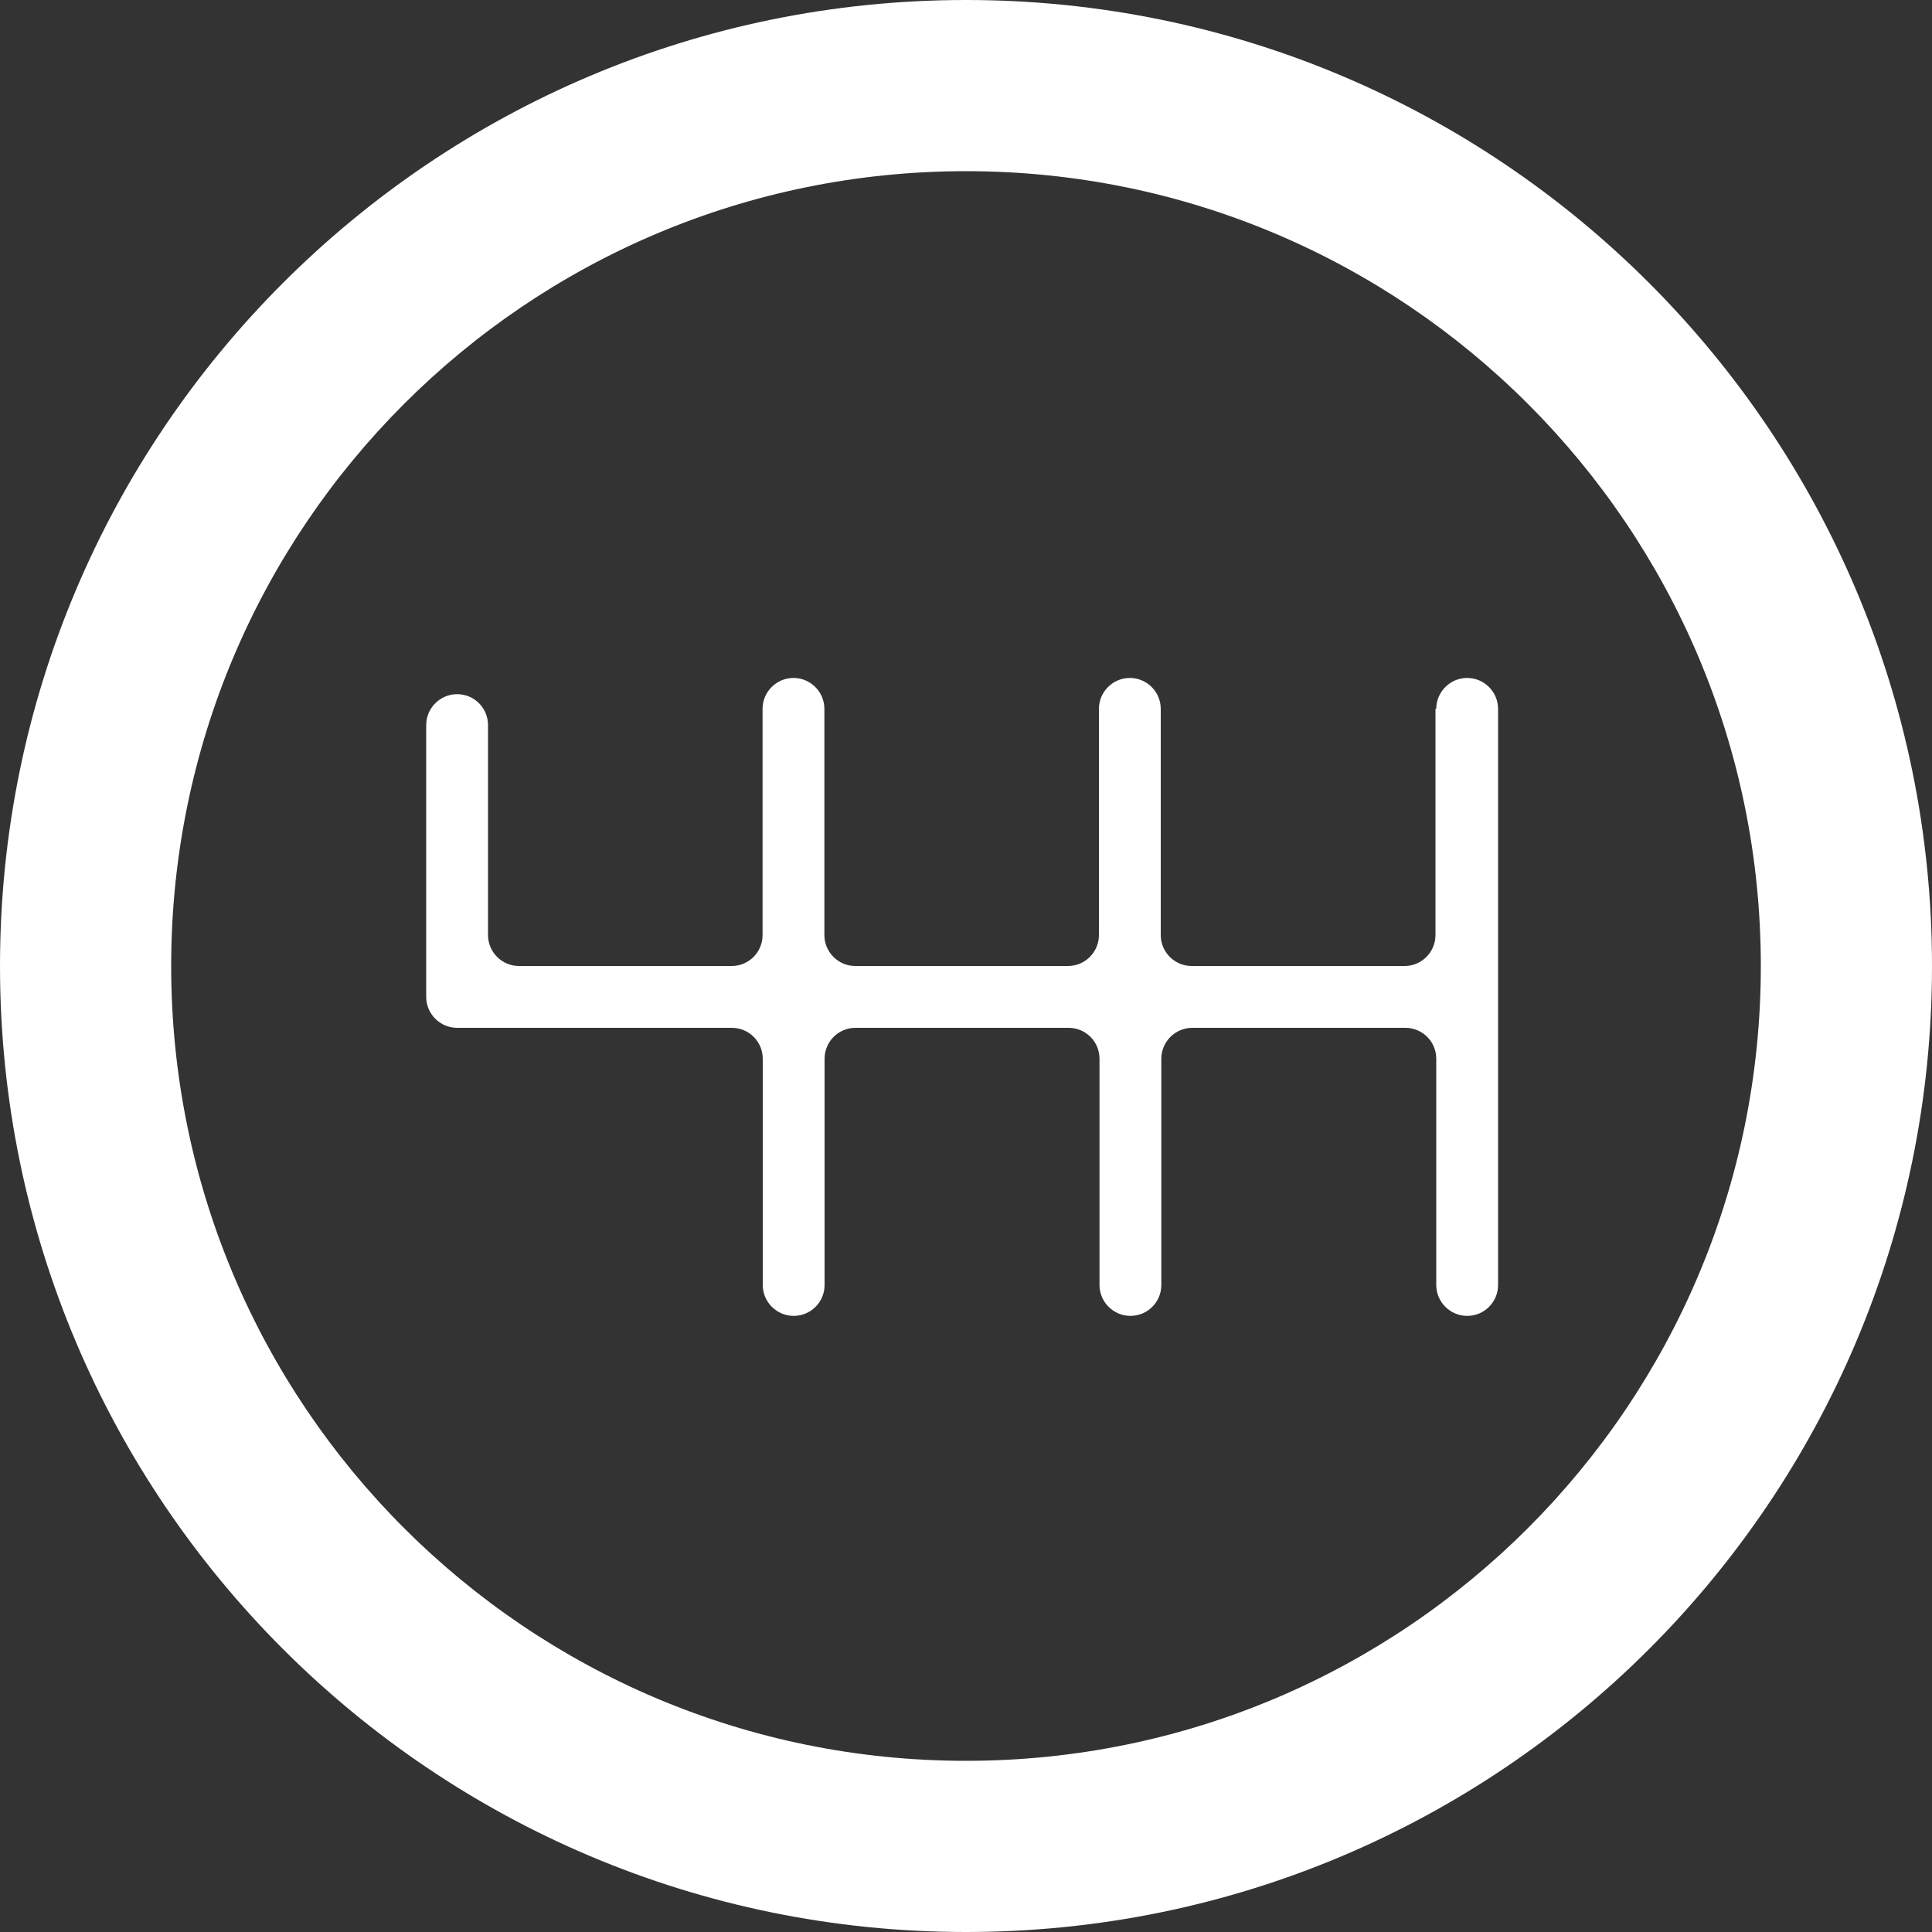
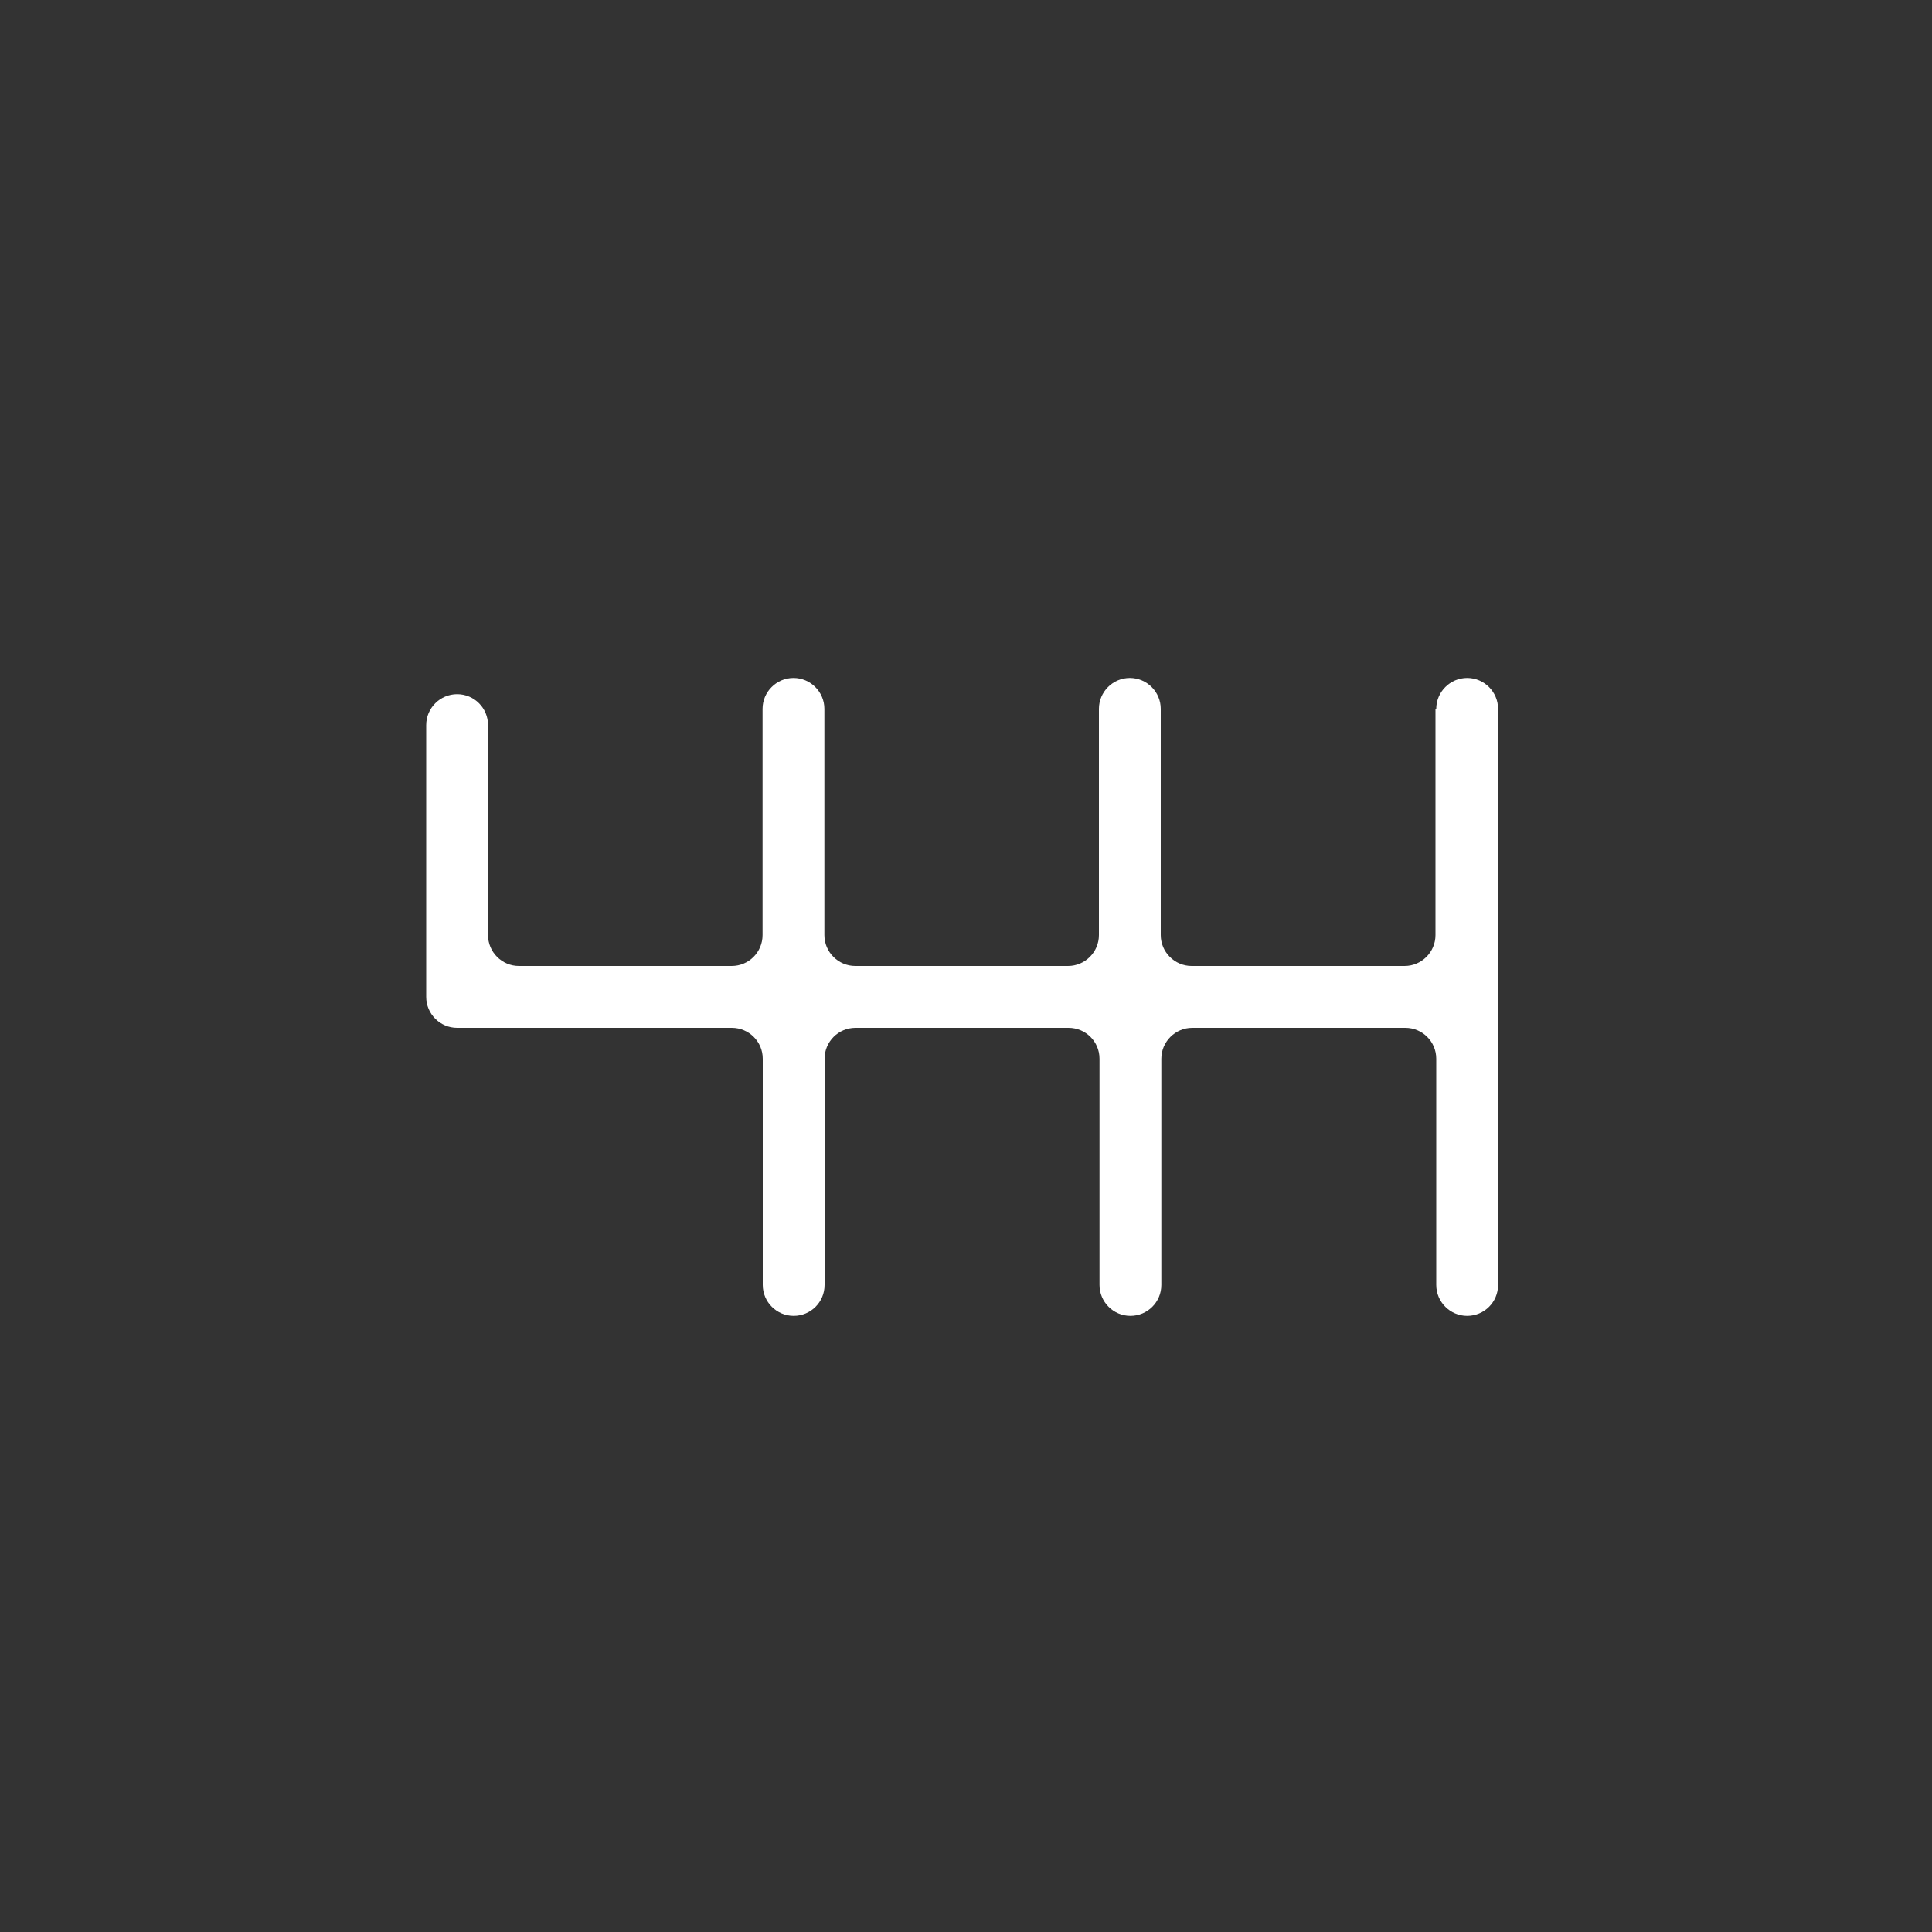
<svg xmlns="http://www.w3.org/2000/svg" xmlns:ns1="http://www.inkscape.org/namespaces/inkscape" xmlns:ns2="http://sodipodi.sourceforge.net/DTD/sodipodi-0.dtd" id="svg1475" version="1.1" viewBox="0 0 10 10" height="10mm" width="10mm" ns1:version="1.1 (c68e22c387, 2021-05-23)">
  <rect x="0" y="0" width="10" height="10" fill="#333333" stroke="none" />
  <ns2:namedview id="namedview1477" pagecolor="#ffffff" bordercolor="#999999" borderopacity="1" ns1:pageshadow="0" ns1:pageopacity="0" ns1:pagecheckerboard="true" ns1:document-units="mm" showgrid="true" ns1:snap-bbox="true" ns1:bbox-nodes="true" ns1:snap-nodes="false" ns1:current-layer="layer1">
    <ns1:grid type="xygrid" id="grid1479" originx="-3.9035521e-09" originy="0" />
  </ns2:namedview>
  <defs id="defs1472" />
  <g ns1:label="Layer 1" ns1:groupmode="layer" id="layer1">
-     <path d="m 5,9.114 c -2.272,0 -4.114,-1.842 -4.114,-4.114 0,-2.272 1.842,-4.114 4.114,-4.114 2.272,0 4.114,1.842 4.114,4.114 0,2.272 -1.842,4.114 -4.114,4.114 z M 5,0 C 2.239,0 0,2.239 0,5 c 0,2.761 2.239,5 5,5 2.762,0 5,-2.239 5,-5 C 10,2.239 7.762,0 5,0" style="fill:#ffffff;fill-opacity:1;fill-rule:nonzero;stroke:none;stroke-width:0.353" id="path758" />
    <path d="m 7.43,3.669 v 1.171 c 0,0.088 -0.072,0.16 -0.16,0.16 H 6.168 c -0.088,0 -0.16,-0.072 -0.16,-0.16 V 3.669 c 0,-0.088 -0.072,-0.16 -0.16,-0.16 v 0 c -0.088,0 -0.16,0.072 -0.16,0.16 v 1.171 c 0,0.088 -0.072,0.16 -0.16,0.16 H 4.427 c -0.088,0 -0.16,-0.072 -0.16,-0.16 V 3.669 c 0,-0.088 -0.072,-0.16 -0.16,-0.16 v 0 c -0.088,0 -0.16,0.072 -0.16,0.16 v 1.171 c 0,0.088 -0.071,0.16 -0.16,0.16 H 2.686 c -0.088,0 -0.16,-0.072 -0.16,-0.16 V 3.753 c 0,-0.088 -0.071,-0.16 -0.16,-0.16 v 0 c -0.088,0 -0.16,0.072 -0.16,0.16 v 1.407 c 0,0.088 0.072,0.16 0.16,0.16 h 1.422 c 0.088,0 0.16,0.071 0.16,0.16 v 1.171 c 0,0.088 0.072,0.16 0.16,0.16 v 0 c 0.088,0 0.16,-0.071 0.16,-0.16 v -1.171 c 0,-0.088 0.071,-0.16 0.16,-0.16 h 1.103 c 0.088,0 0.16,0.071 0.16,0.16 v 1.171 c 0,0.088 0.072,0.16 0.16,0.16 v 0 c 0.088,0 0.16,-0.071 0.16,-0.16 v -1.171 c 0,-0.088 0.072,-0.16 0.16,-0.16 h 1.103 c 0.088,0 0.16,0.071 0.16,0.16 v 1.171 c 0,0.088 0.072,0.16 0.16,0.16 v 0 c 0.088,0 0.16,-0.071 0.16,-0.16 V 3.669 c 0,-0.088 -0.072,-0.16 -0.16,-0.16 v 0 c -0.088,0 -0.16,0.072 -0.16,0.16" style="fill:#ffffff;fill-opacity:1;fill-rule:nonzero;stroke:none;stroke-width:0.353" id="path760" />
  </g>
</svg>